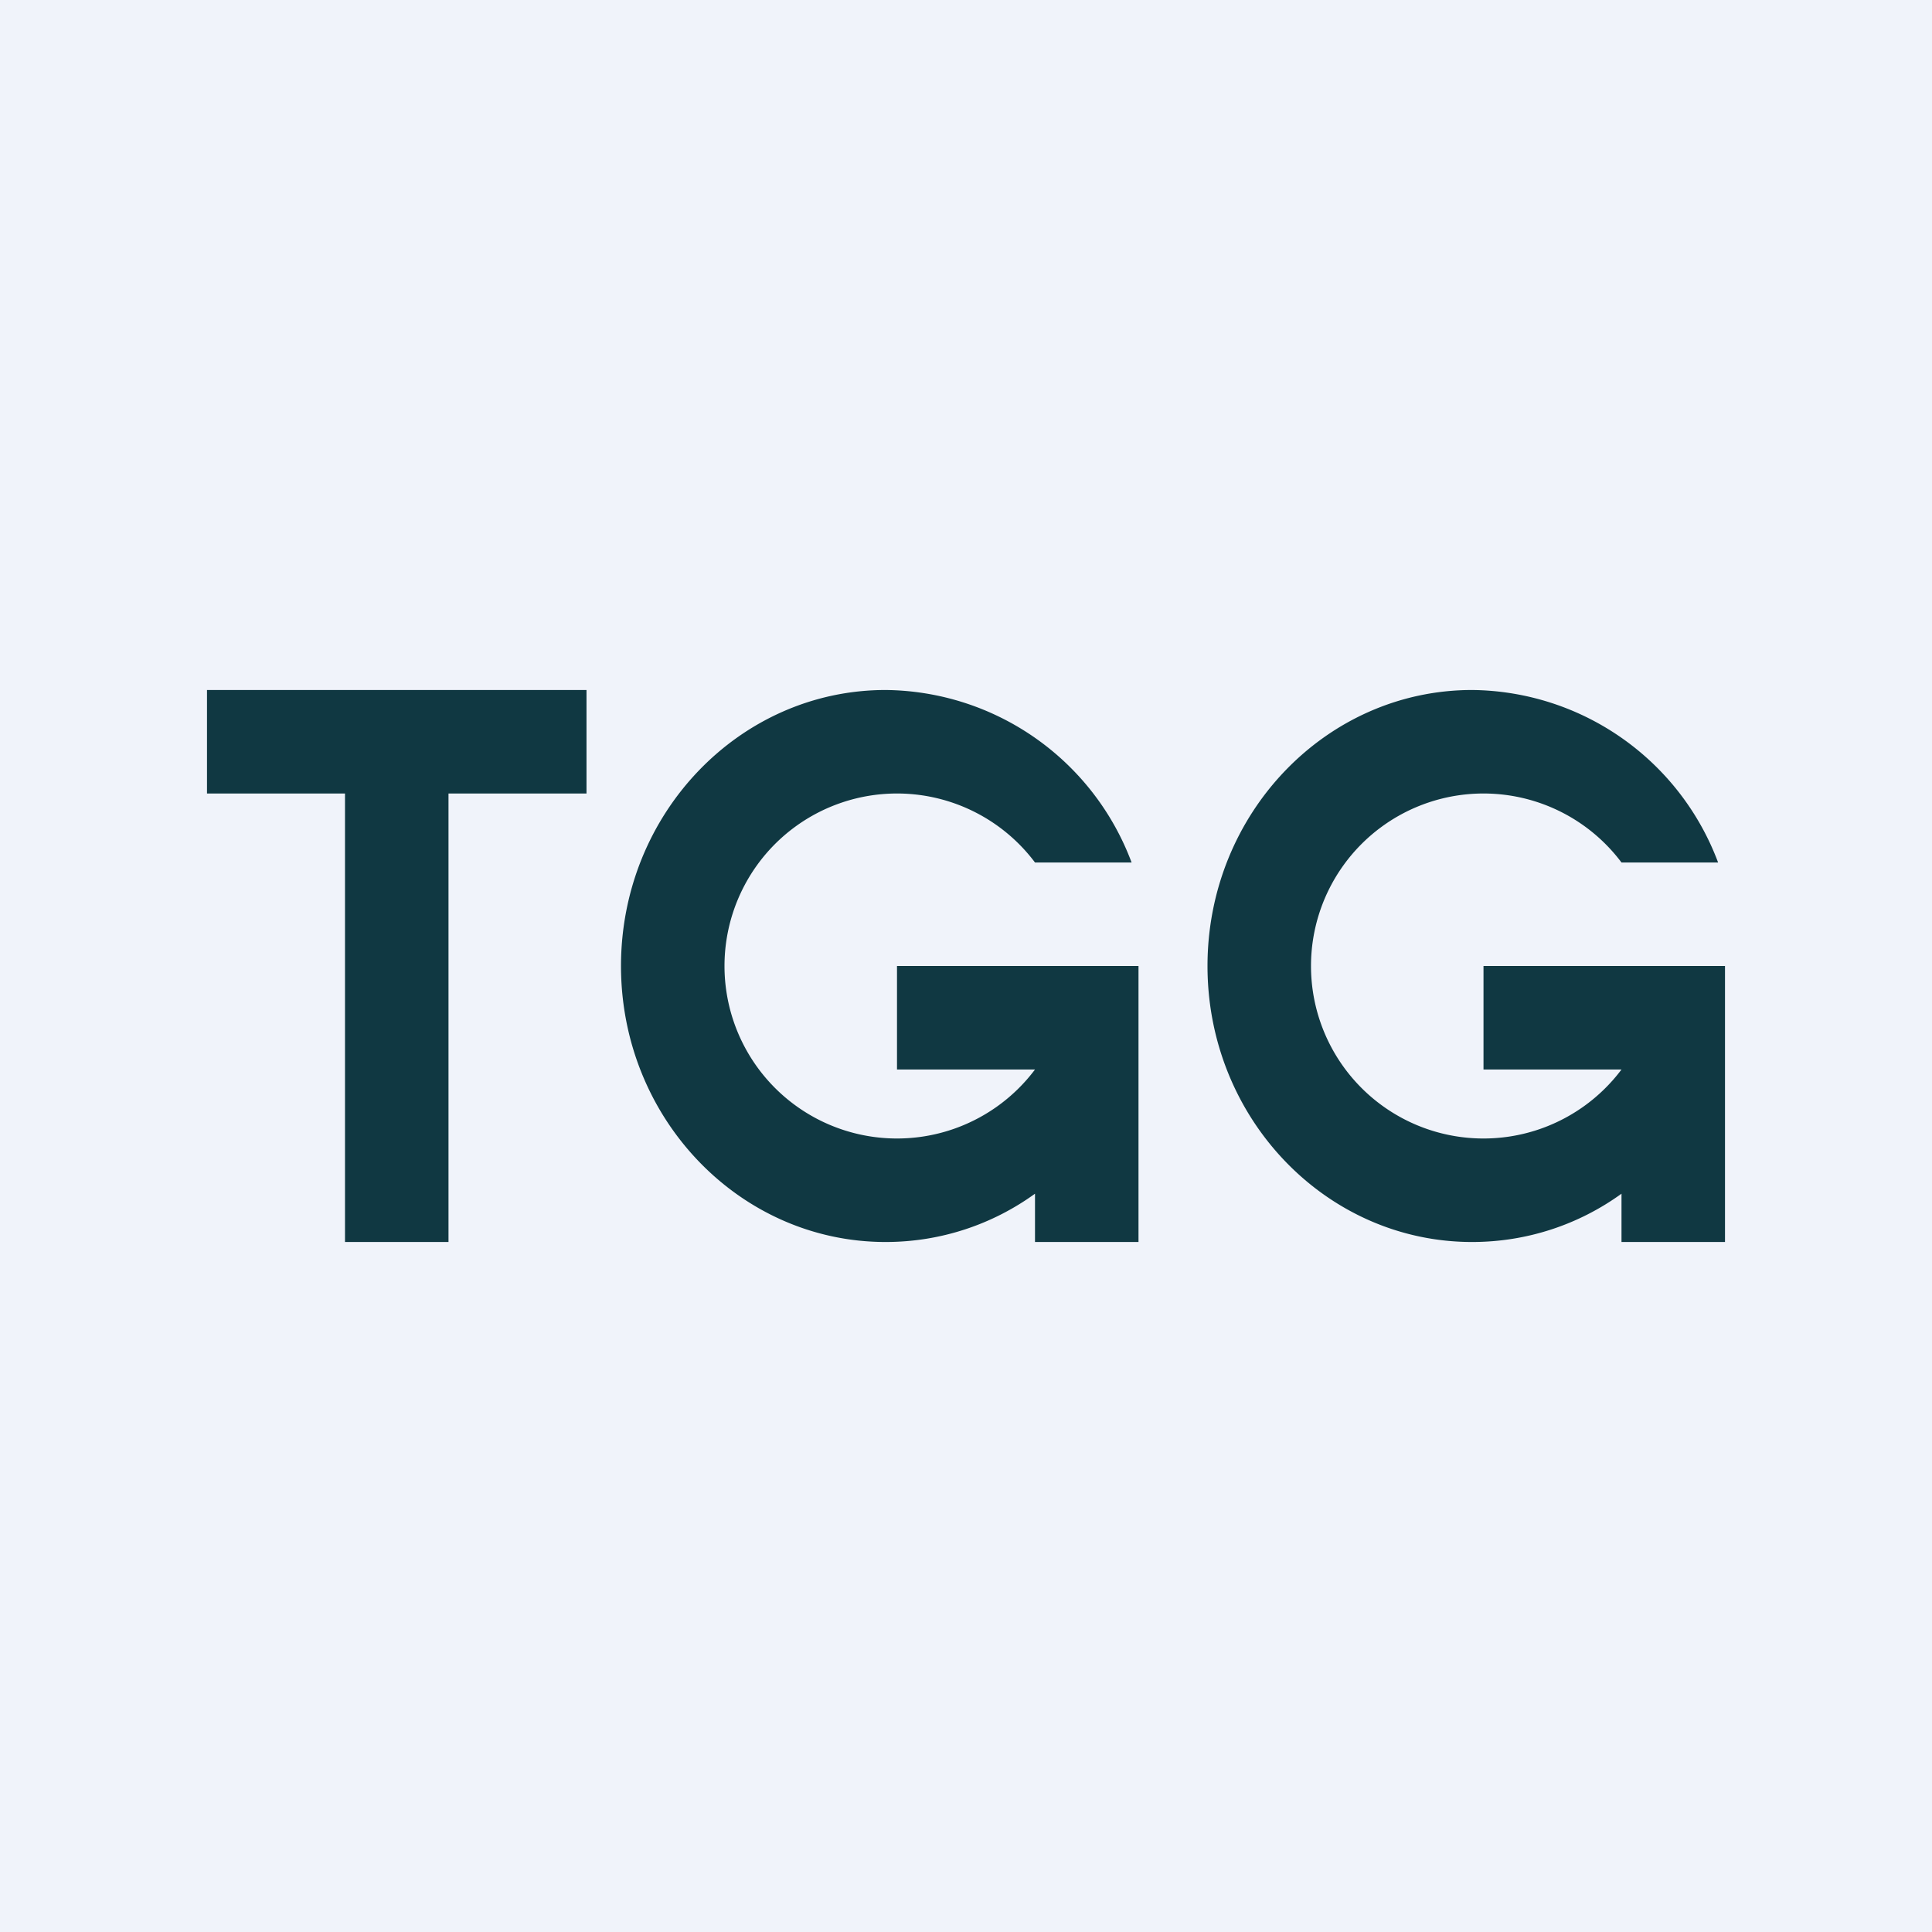
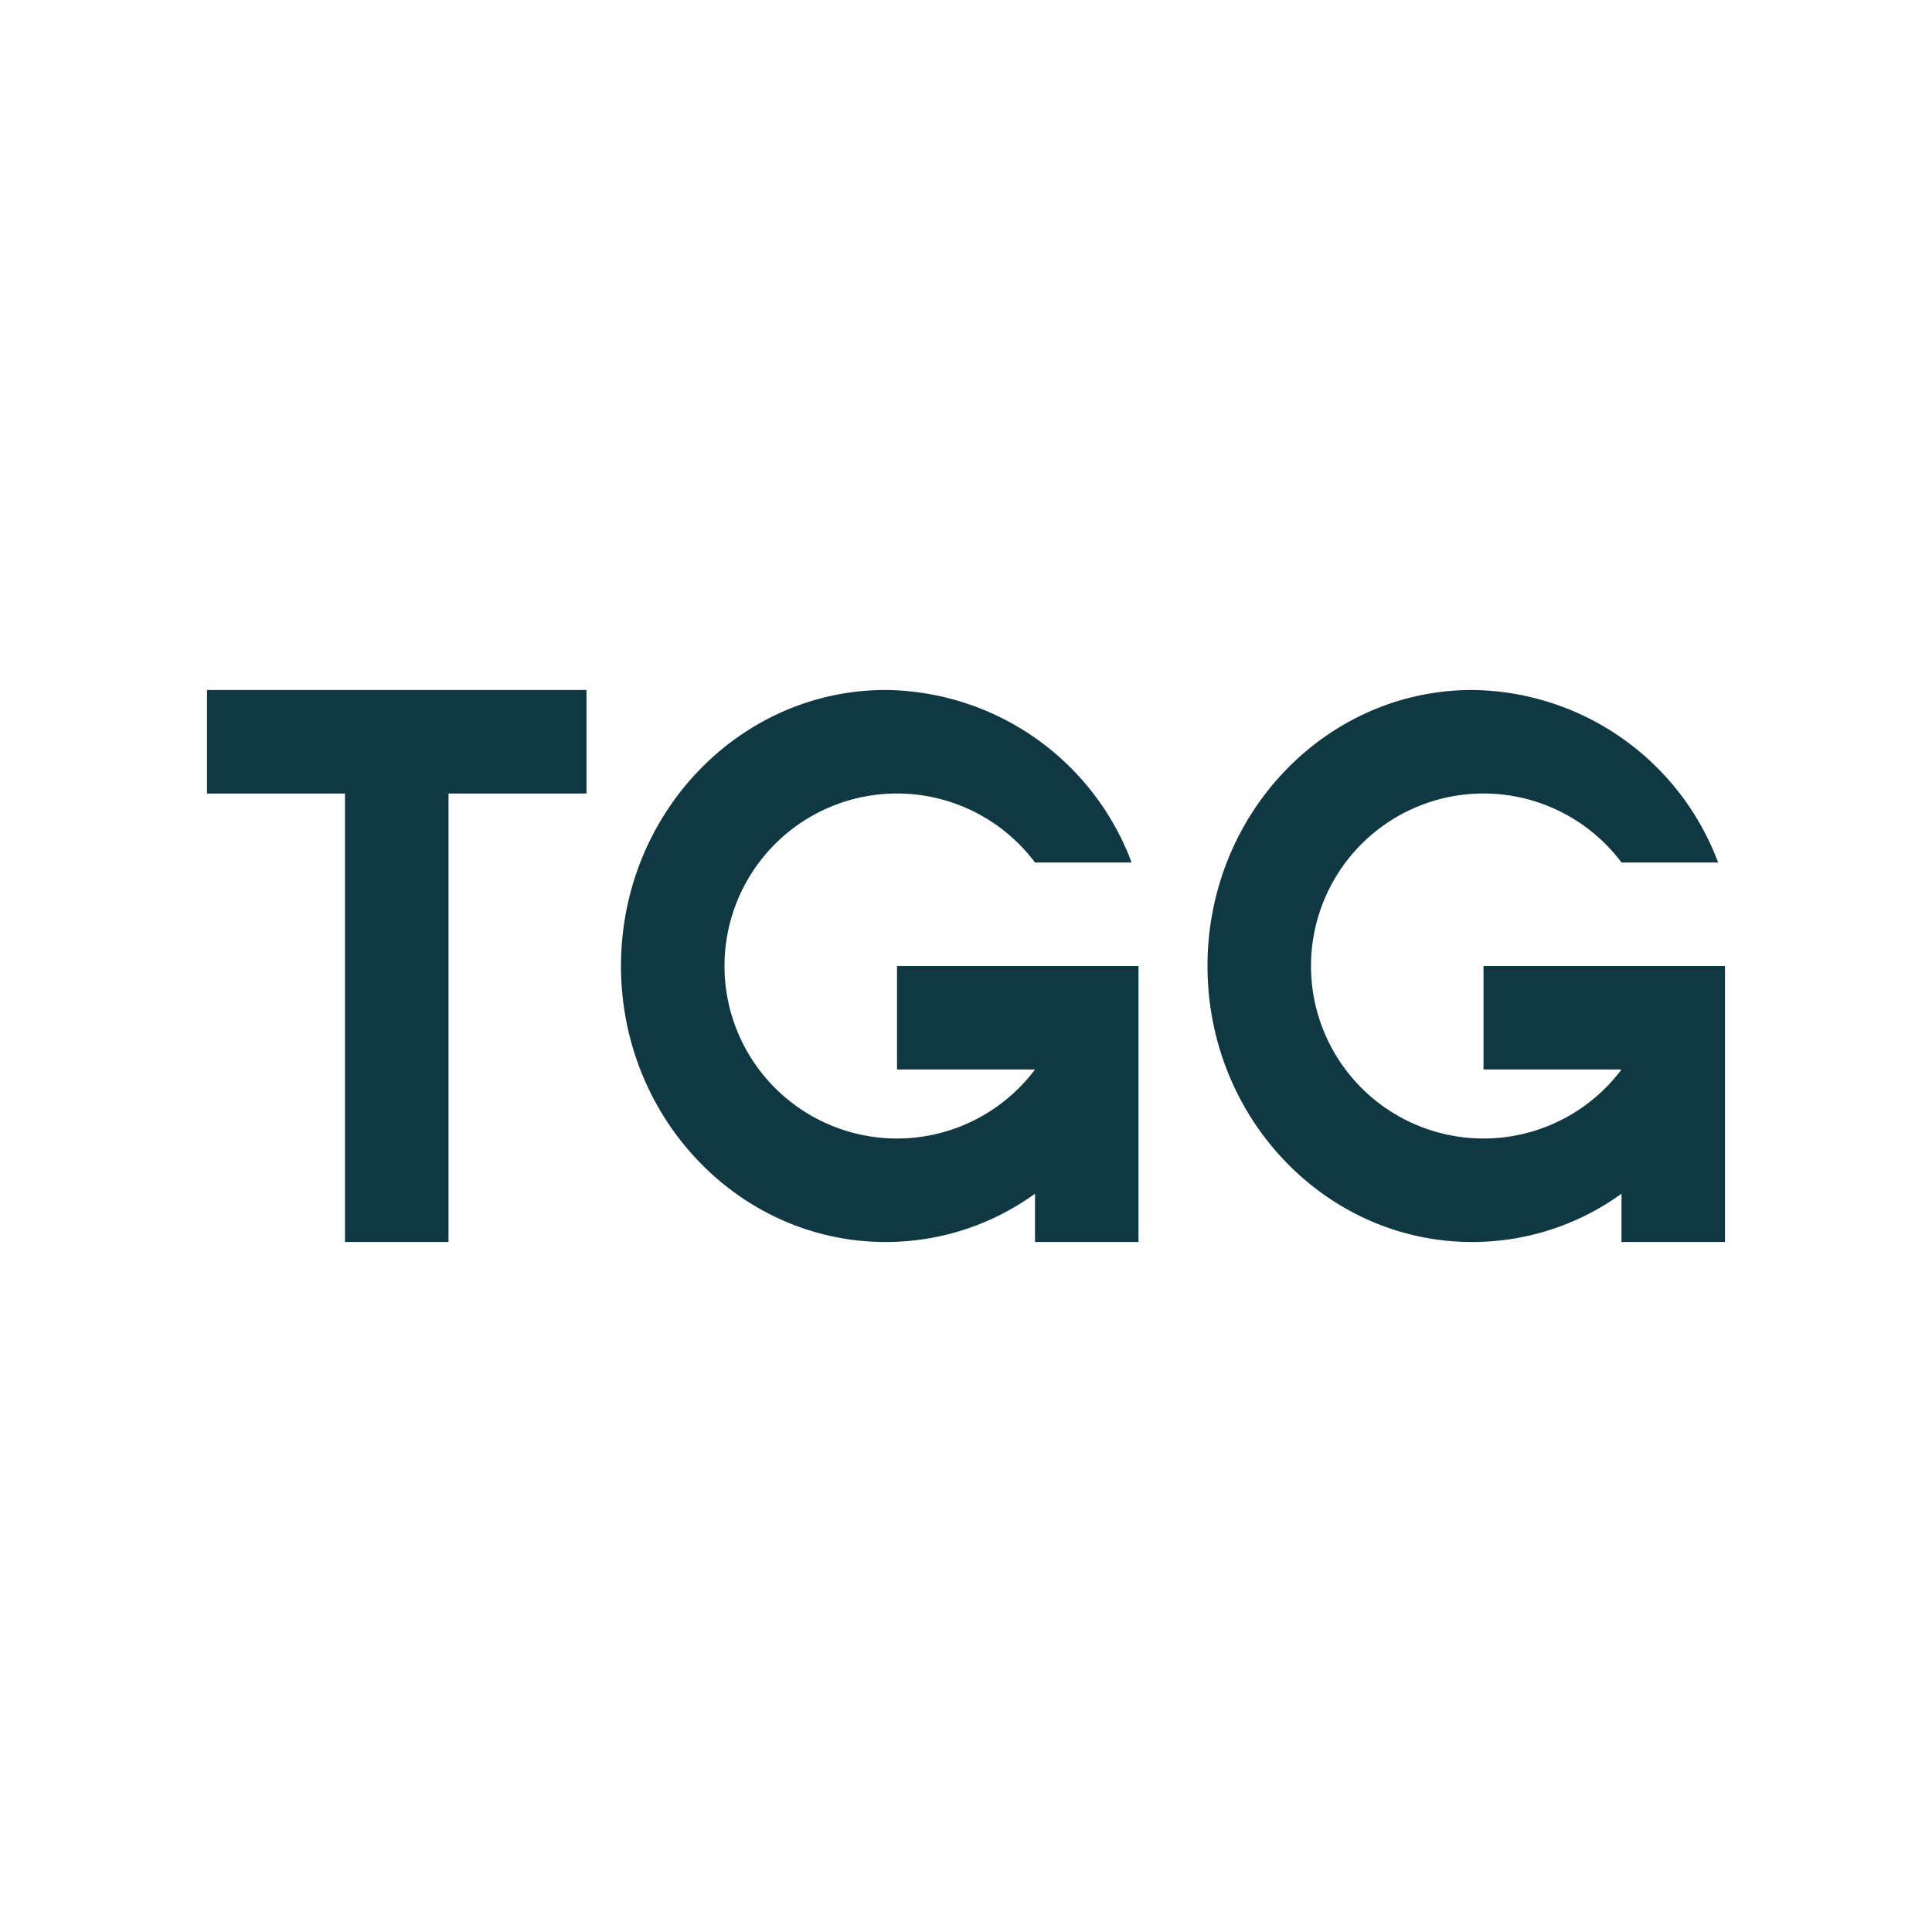
<svg xmlns="http://www.w3.org/2000/svg" width="56" height="56" viewBox="0 0 56 56">
-   <path fill="#F0F3FA" d="M0 0h56v56H0z" />
-   <path d="M17 20H6v3h4v13h3V23h4v-3ZM33 30.9V28h-7v3h4a5 5 0 1 1 0-6h2.8a7.69 7.69 0 0 0-7.13-5C21.44 20 18 23.58 18 28s3.44 8 7.67 8c1.6 0 3.1-.51 4.33-1.4V36h3v-5.1ZM50 30.9V28h-7v3h4a5 5 0 1 1 0-6h2.8a7.69 7.69 0 0 0-7.13-5C38.44 20 35 23.58 35 28s3.44 8 7.67 8c1.6 0 3.1-.51 4.33-1.4V36h3v-5.1Z" fill="#103842" />
+   <path d="M17 20H6v3h4v13h3V23h4v-3ZM33 30.9V28h-7v3h4a5 5 0 1 1 0-6h2.8a7.69 7.69 0 0 0-7.13-5C21.44 20 18 23.58 18 28s3.44 8 7.67 8c1.6 0 3.1-.51 4.33-1.4V36h3v-5.1ZM50 30.9V28h-7v3h4a5 5 0 1 1 0-6h2.8a7.69 7.69 0 0 0-7.13-5C38.44 20 35 23.58 35 28s3.44 8 7.67 8c1.6 0 3.1-.51 4.33-1.4V36h3v-5.1" fill="#103842" />
</svg>